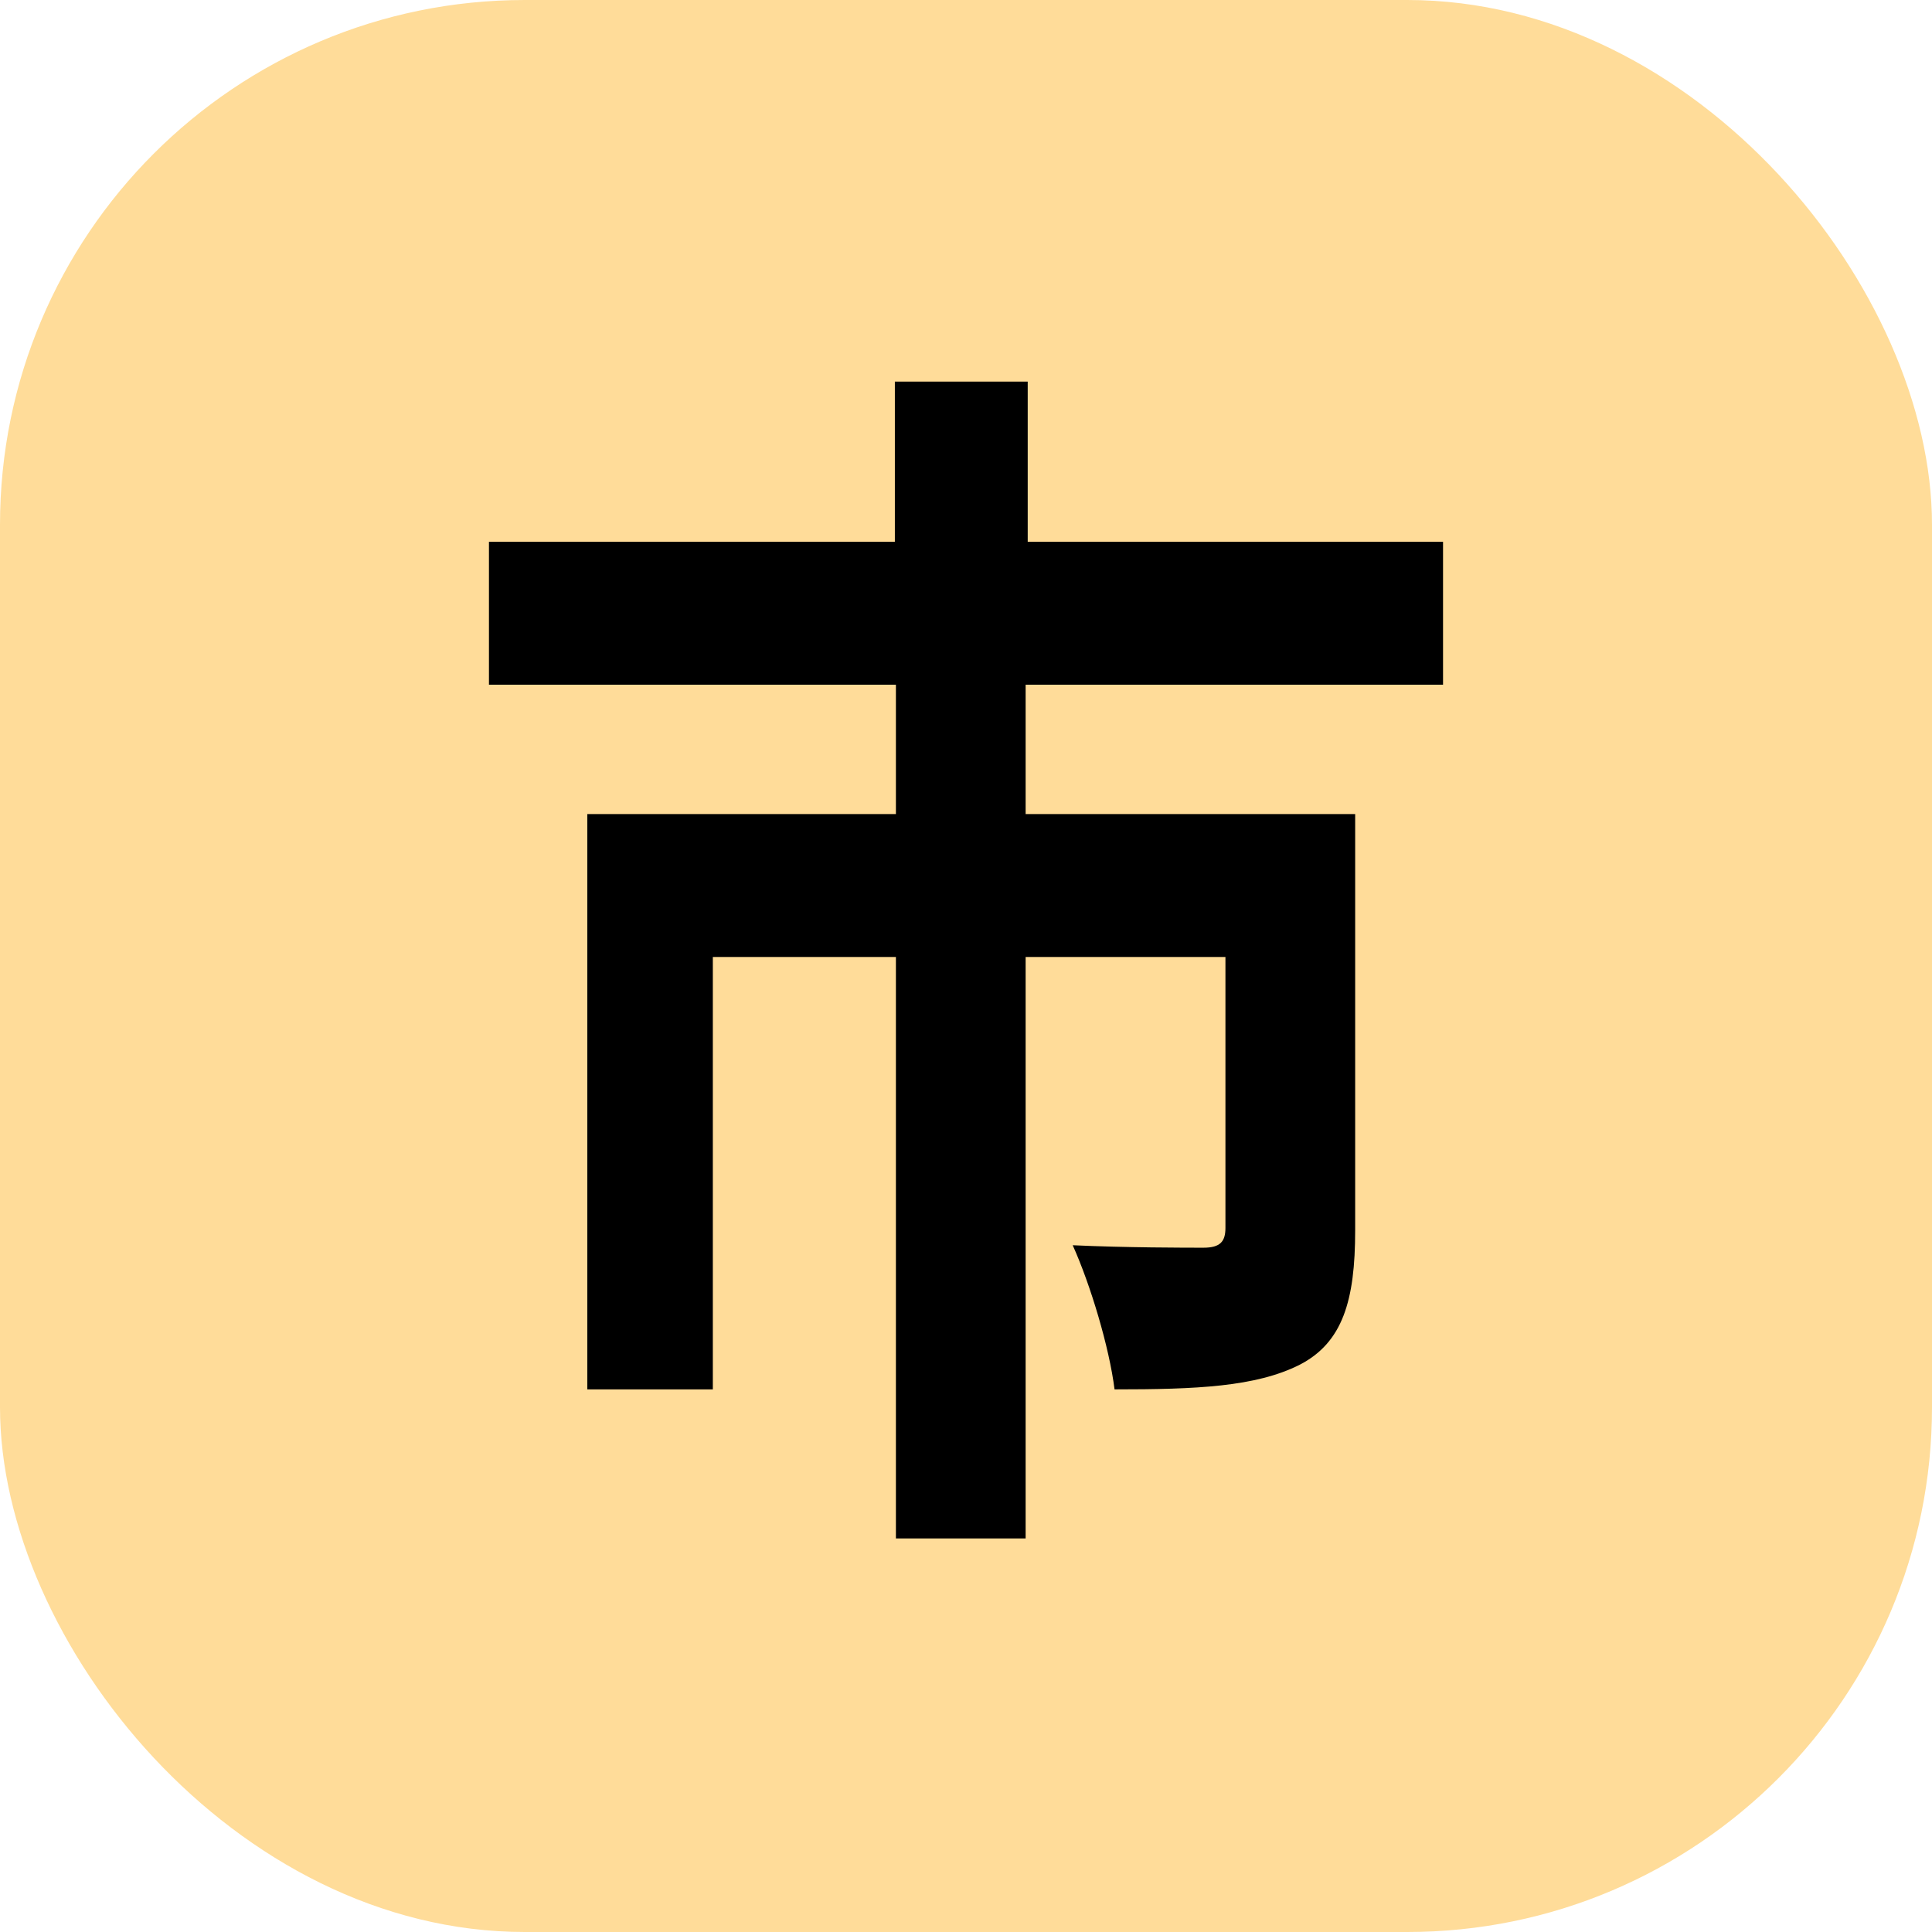
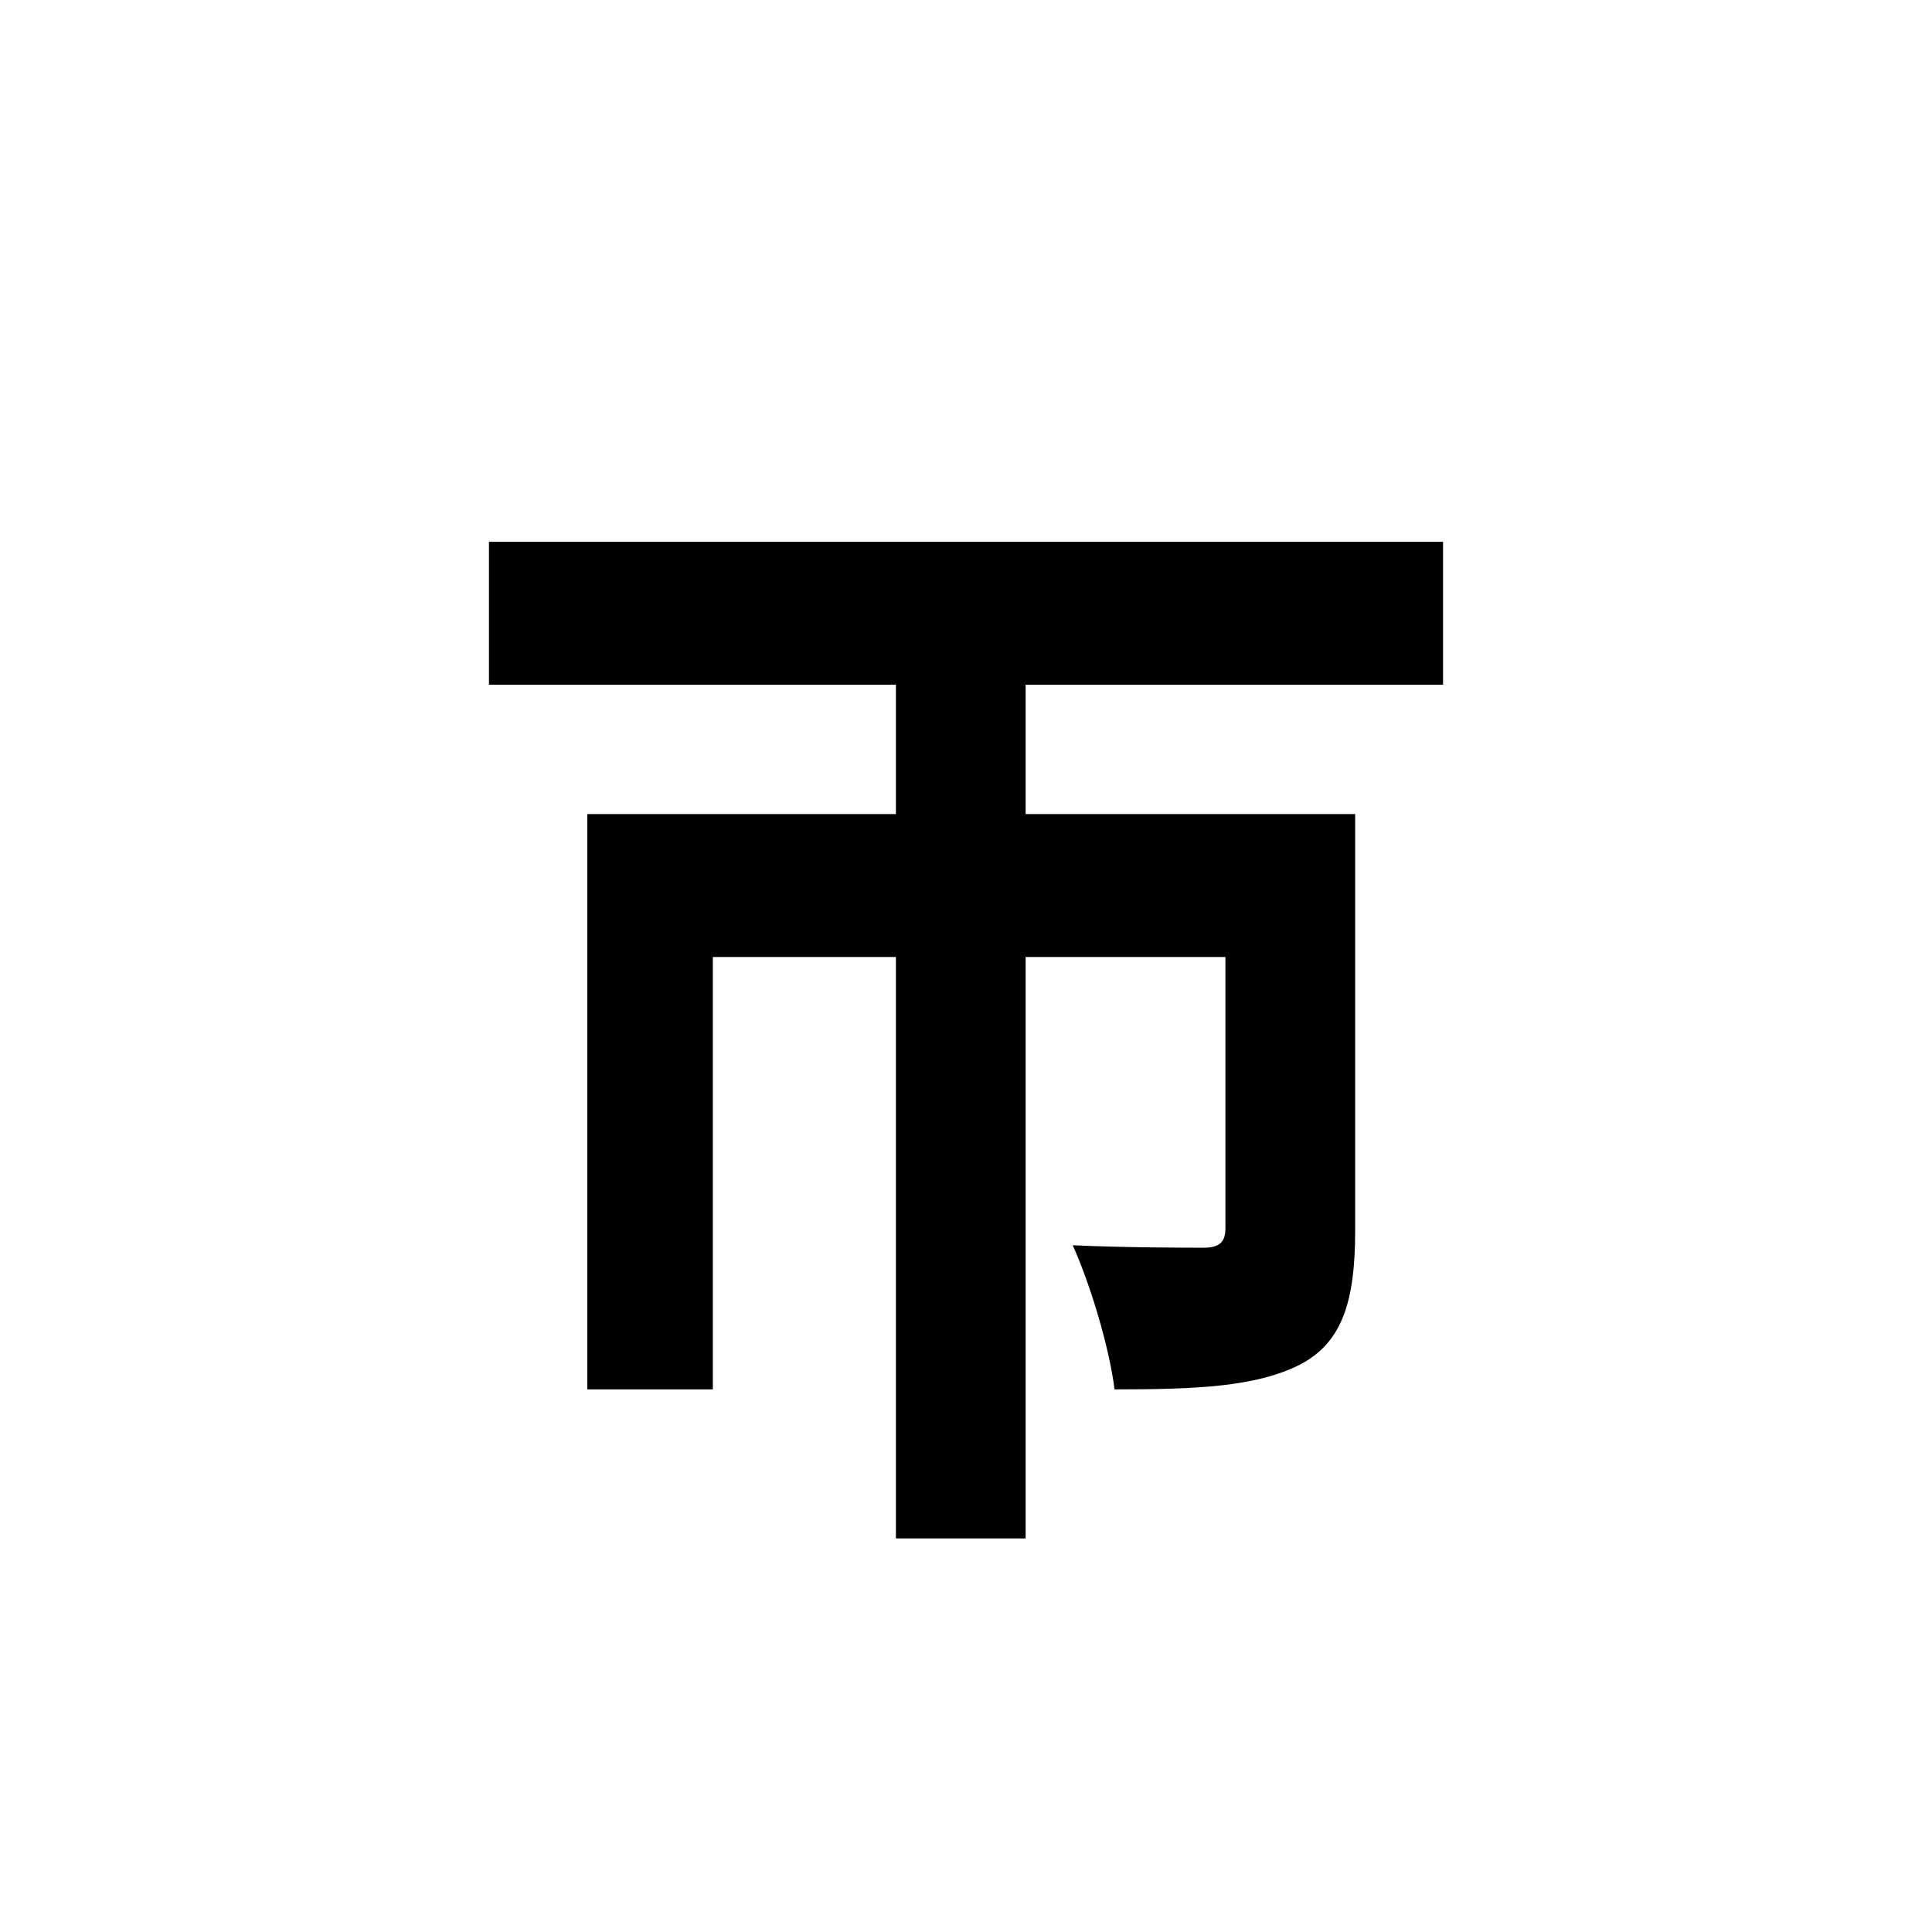
<svg xmlns="http://www.w3.org/2000/svg" width="162" height="162" viewBox="0 0 162 162" fill="none">
-   <rect width="162" height="162" rx="44" fill="#FFDC99" />
-   <path d="M121 57.412V45.429H86.175V32H75.035V45.429H41V57.412H75.123V68.259H49.246V116.501H59.772V80.242H75.123V129H86V80.242H102.754V102.968C102.754 104.104 102.316 104.621 100.912 104.621C99.509 104.621 94.333 104.621 89.947 104.414C91.439 107.72 93.018 112.988 93.456 116.501C100.298 116.501 105.298 116.294 108.983 114.434C112.579 112.575 113.632 109.063 113.632 103.175V68.259H86V57.412H121Z" fill="black" />
+   <path d="M121 57.412V45.429H86.175H75.035V45.429H41V57.412H75.123V68.259H49.246V116.501H59.772V80.242H75.123V129H86V80.242H102.754V102.968C102.754 104.104 102.316 104.621 100.912 104.621C99.509 104.621 94.333 104.621 89.947 104.414C91.439 107.72 93.018 112.988 93.456 116.501C100.298 116.501 105.298 116.294 108.983 114.434C112.579 112.575 113.632 109.063 113.632 103.175V68.259H86V57.412H121Z" fill="black" />
</svg>